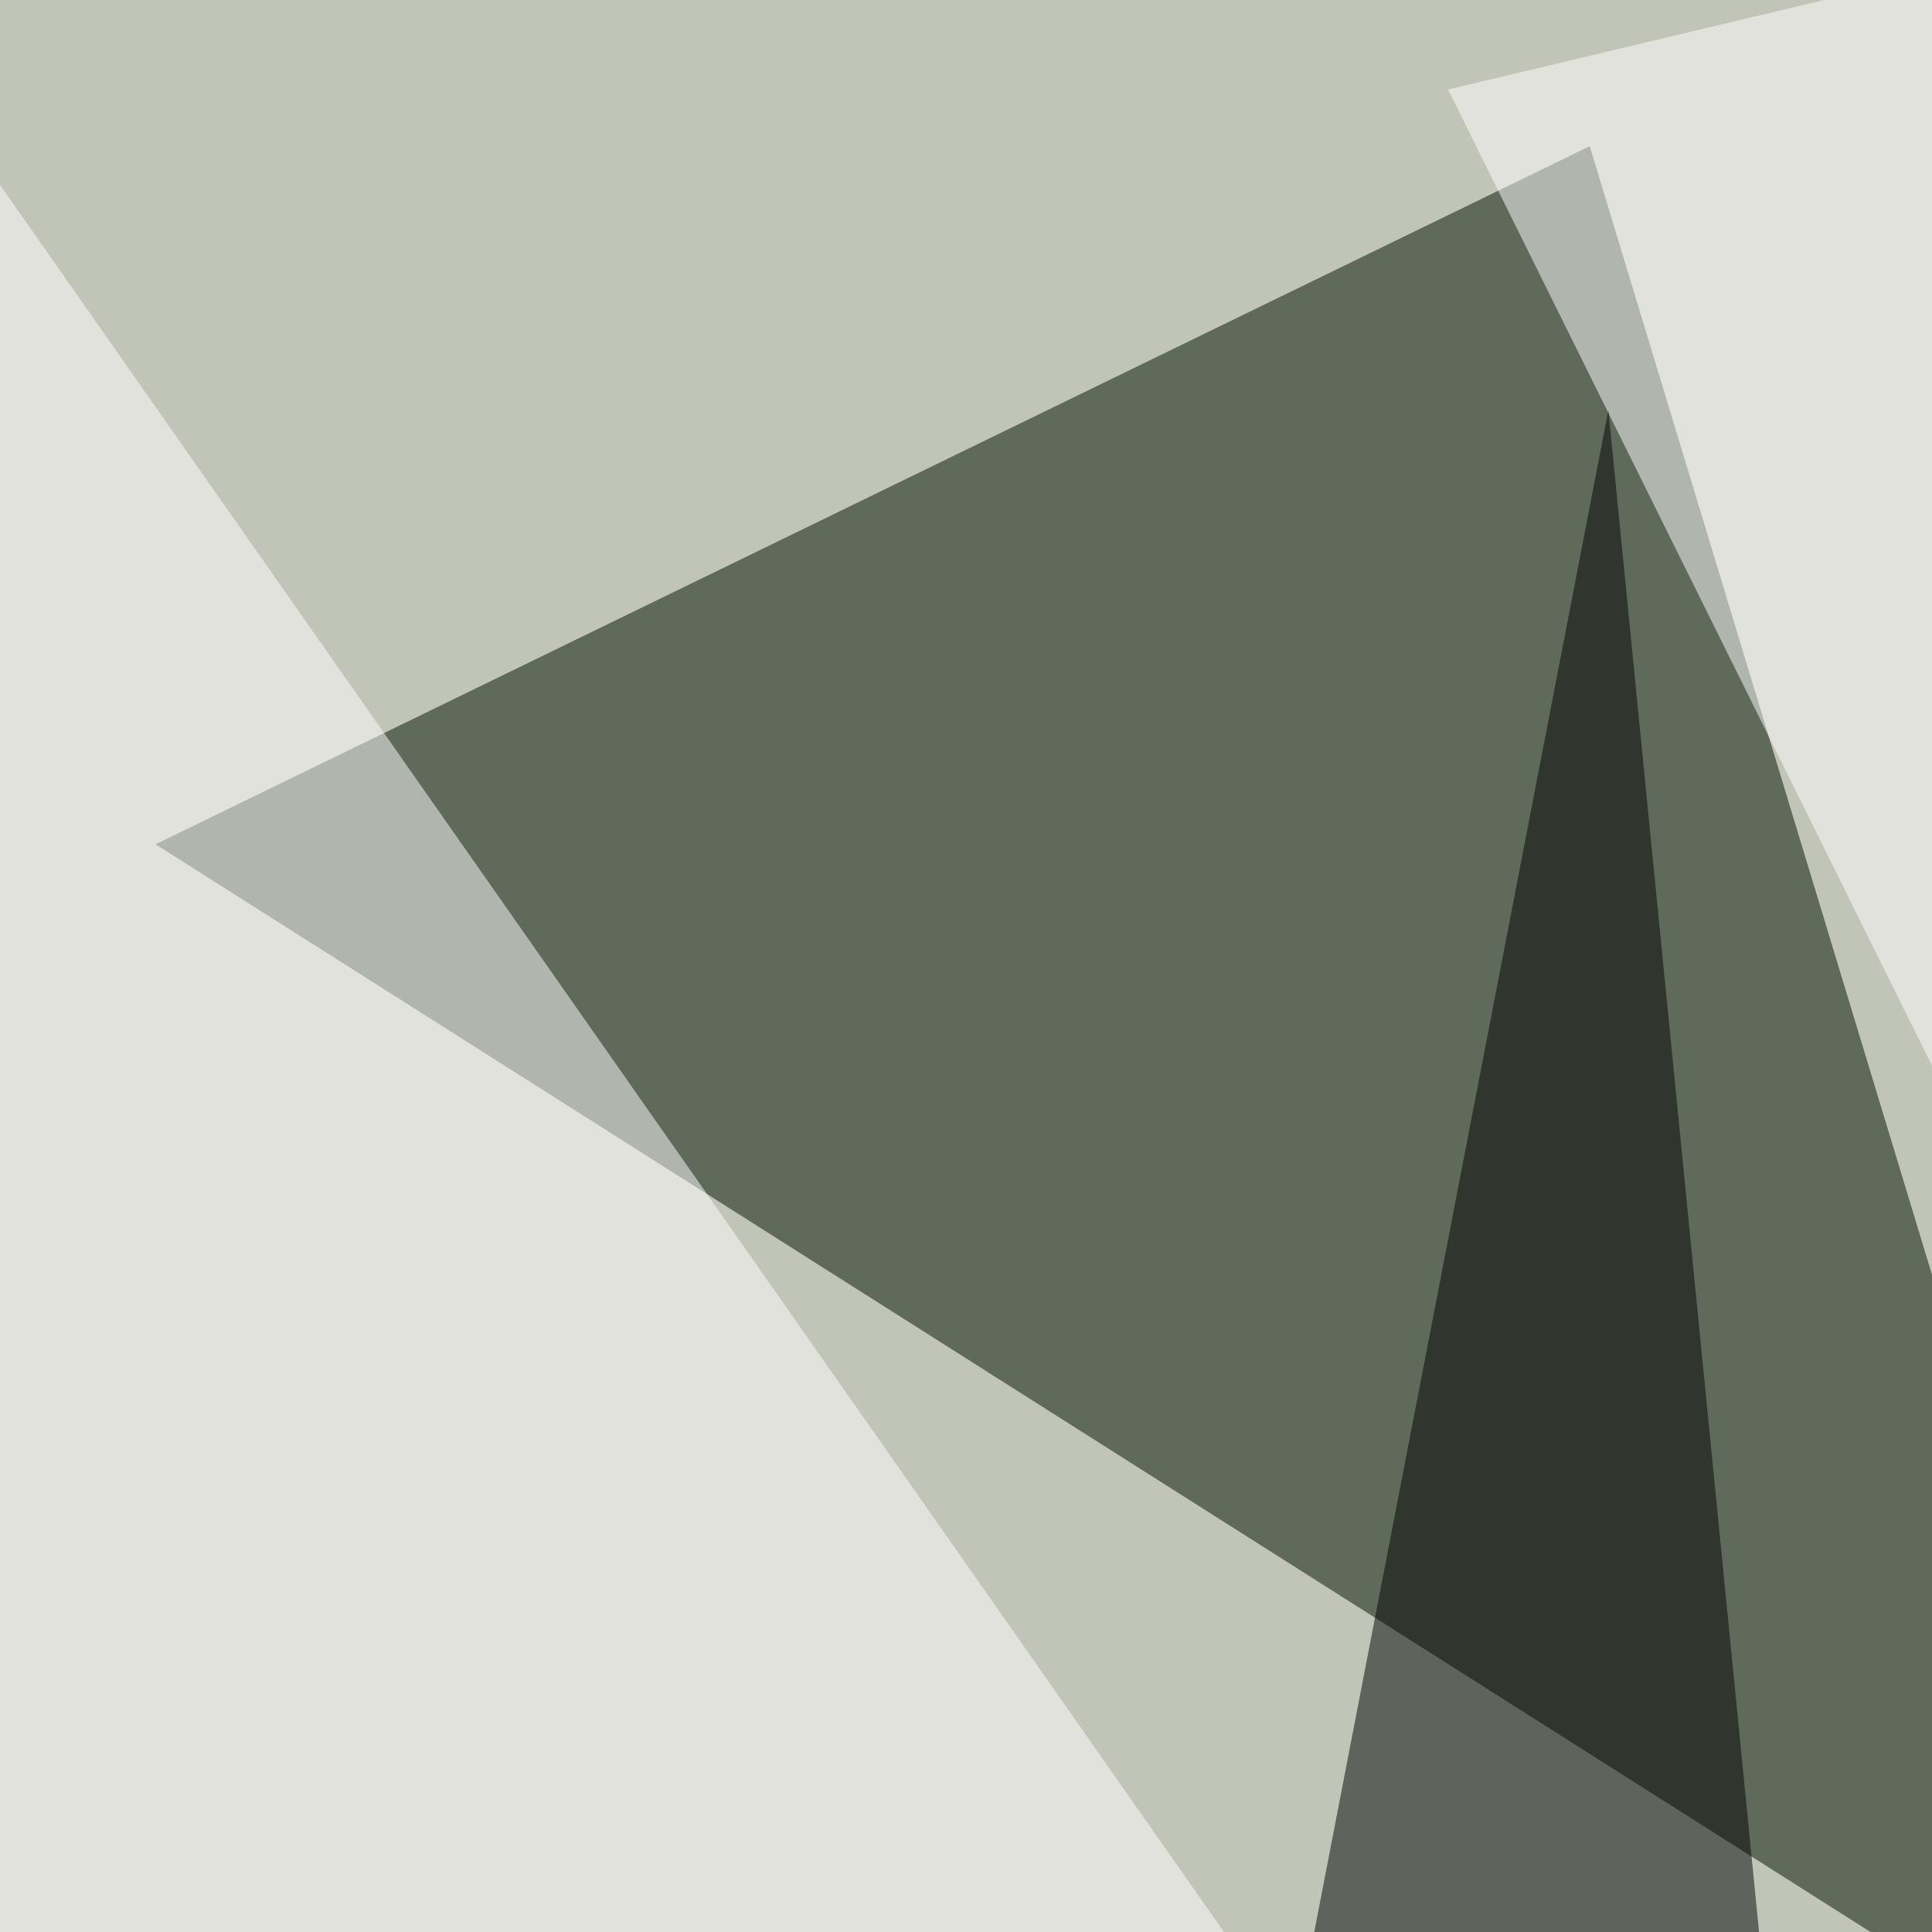
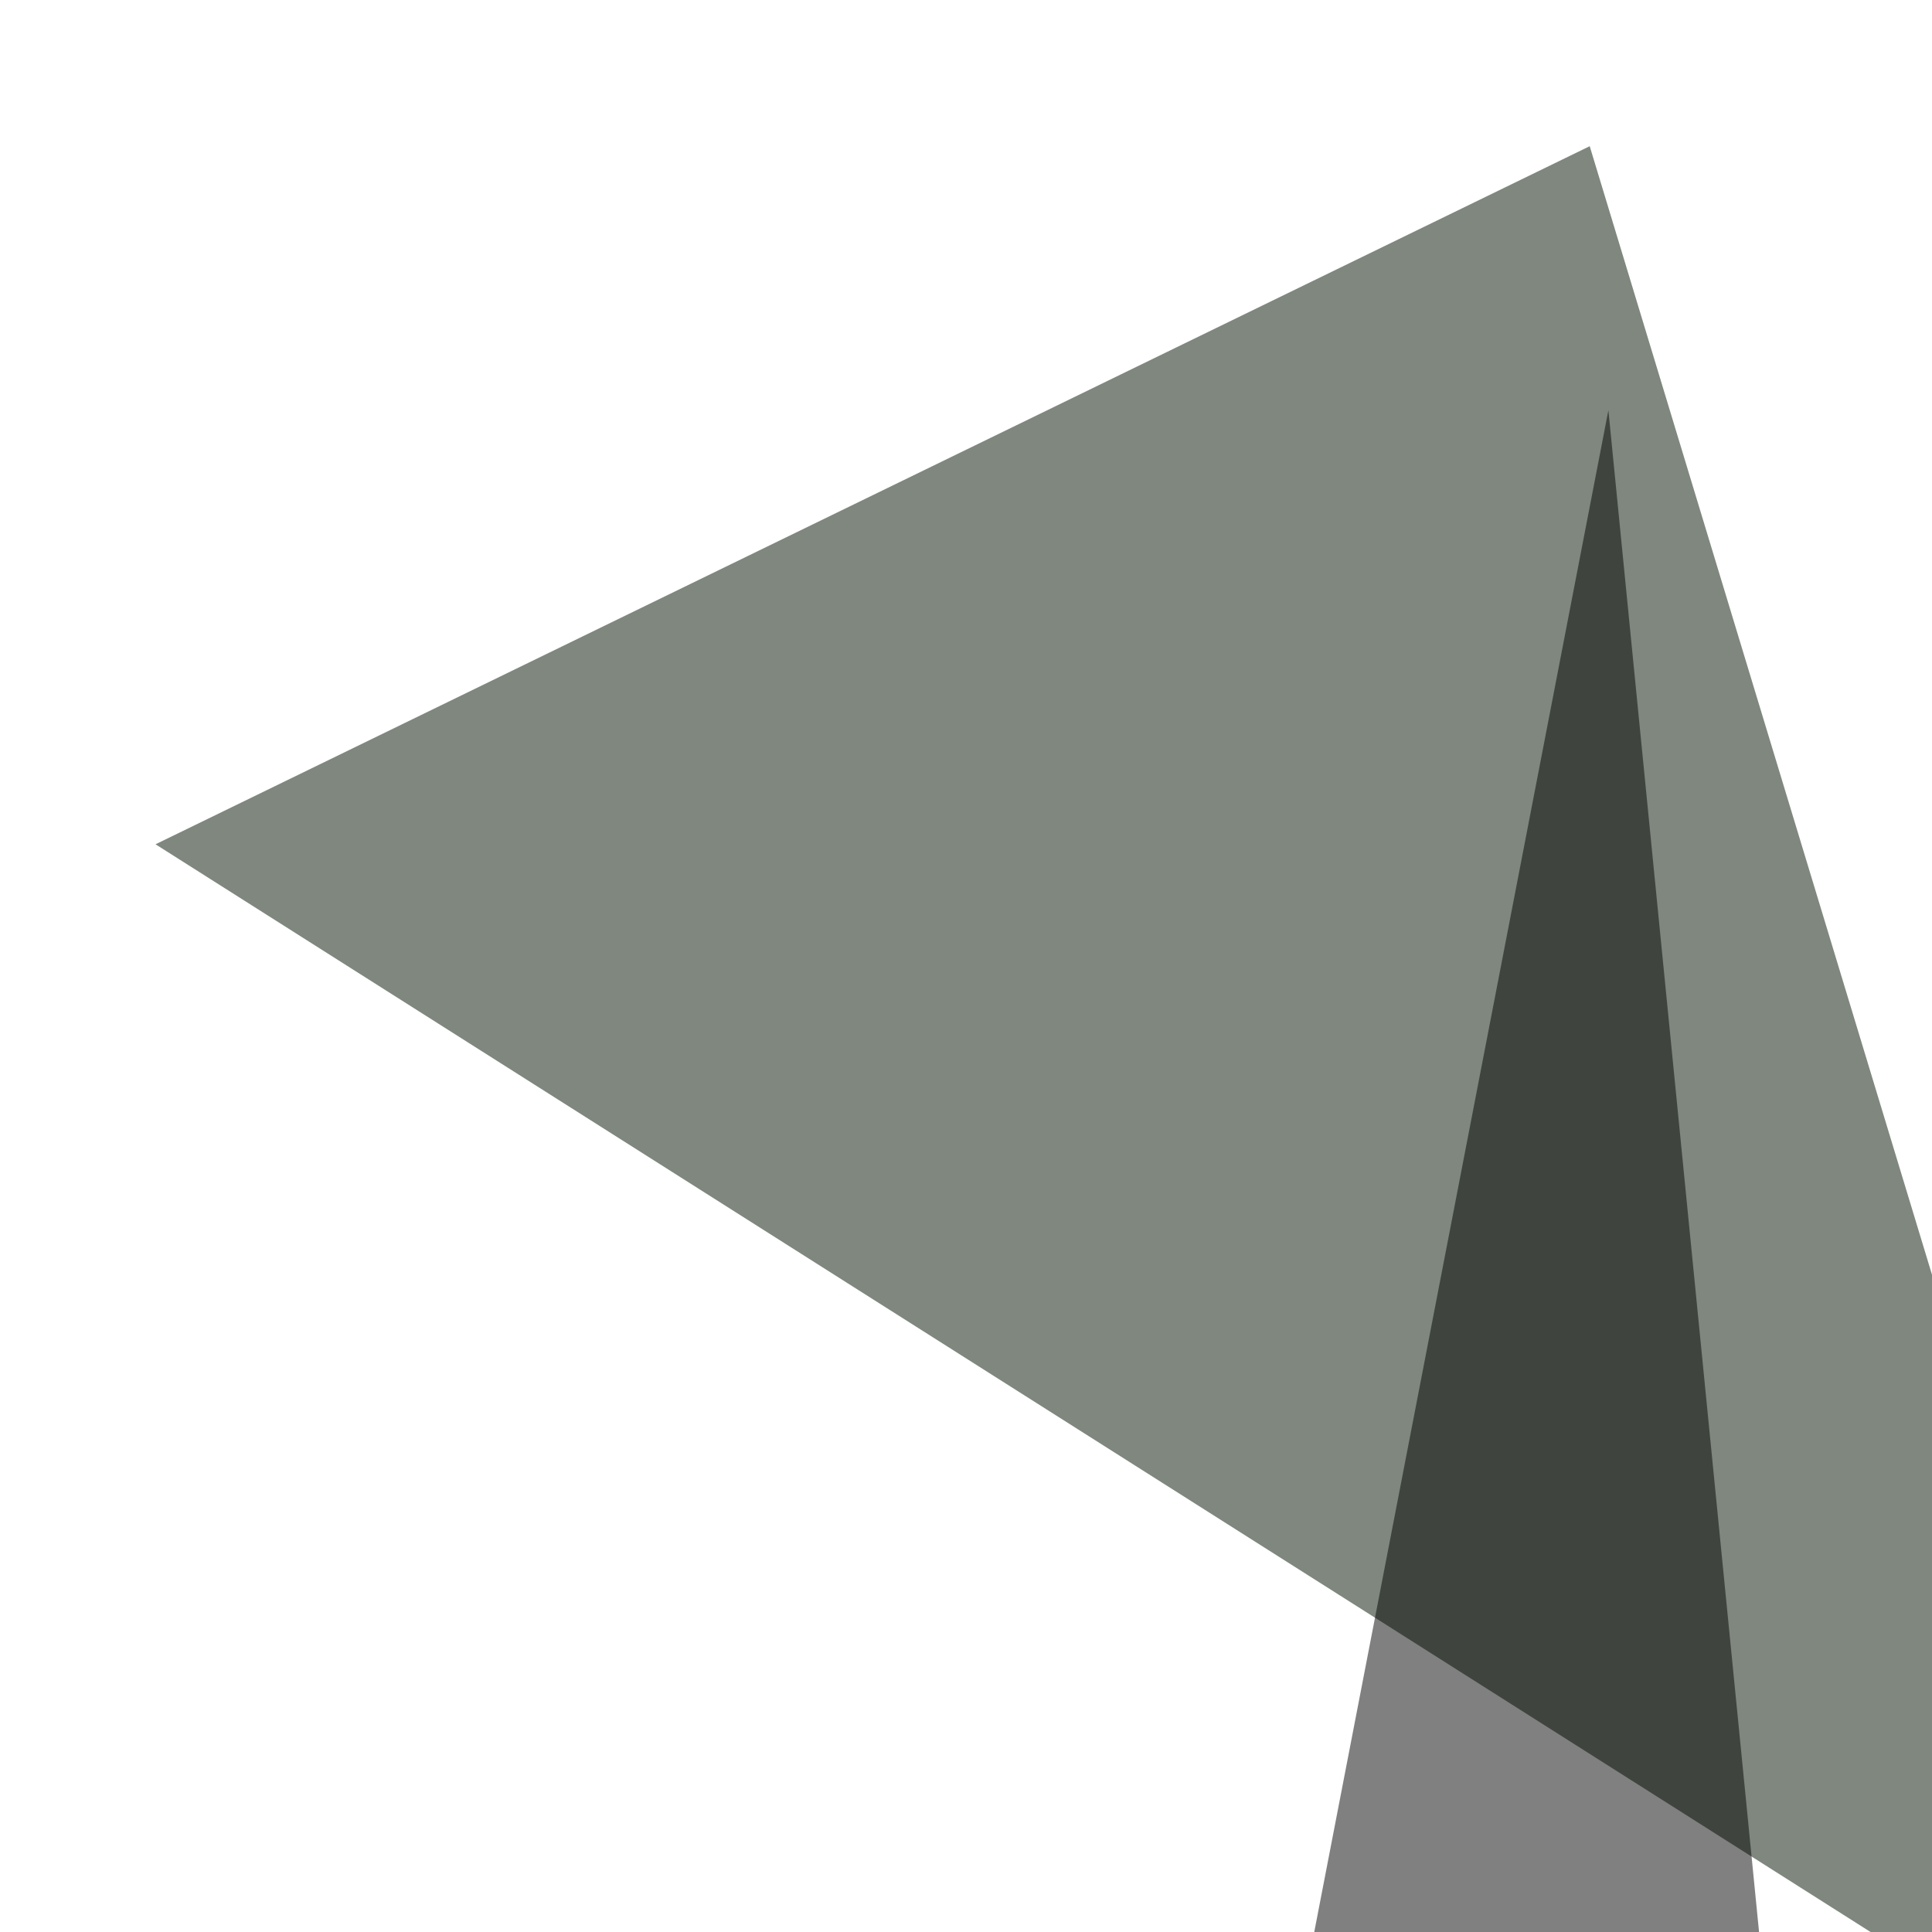
<svg xmlns="http://www.w3.org/2000/svg" width="600" height="600">
  <filter id="a">
    <feGaussianBlur stdDeviation="55" />
  </filter>
-   <rect width="100%" height="100%" fill="#c1c5b7" />
  <g filter="url(#a)">
    <g fill-opacity=".5">
      <path fill="#001000" d="M493.7 45.4L48.3 262.2l632.9 401.4z" />
-       <path fill="#fff" d="M517 795.4l-544.8-5.8-17.6-797zm278.4-70.3L449.7 27.8l307.6-73.2z" />
      <path fill="#000300" d="M499.5 127.4L555.2 690 397 657.7z" />
    </g>
  </g>
</svg>